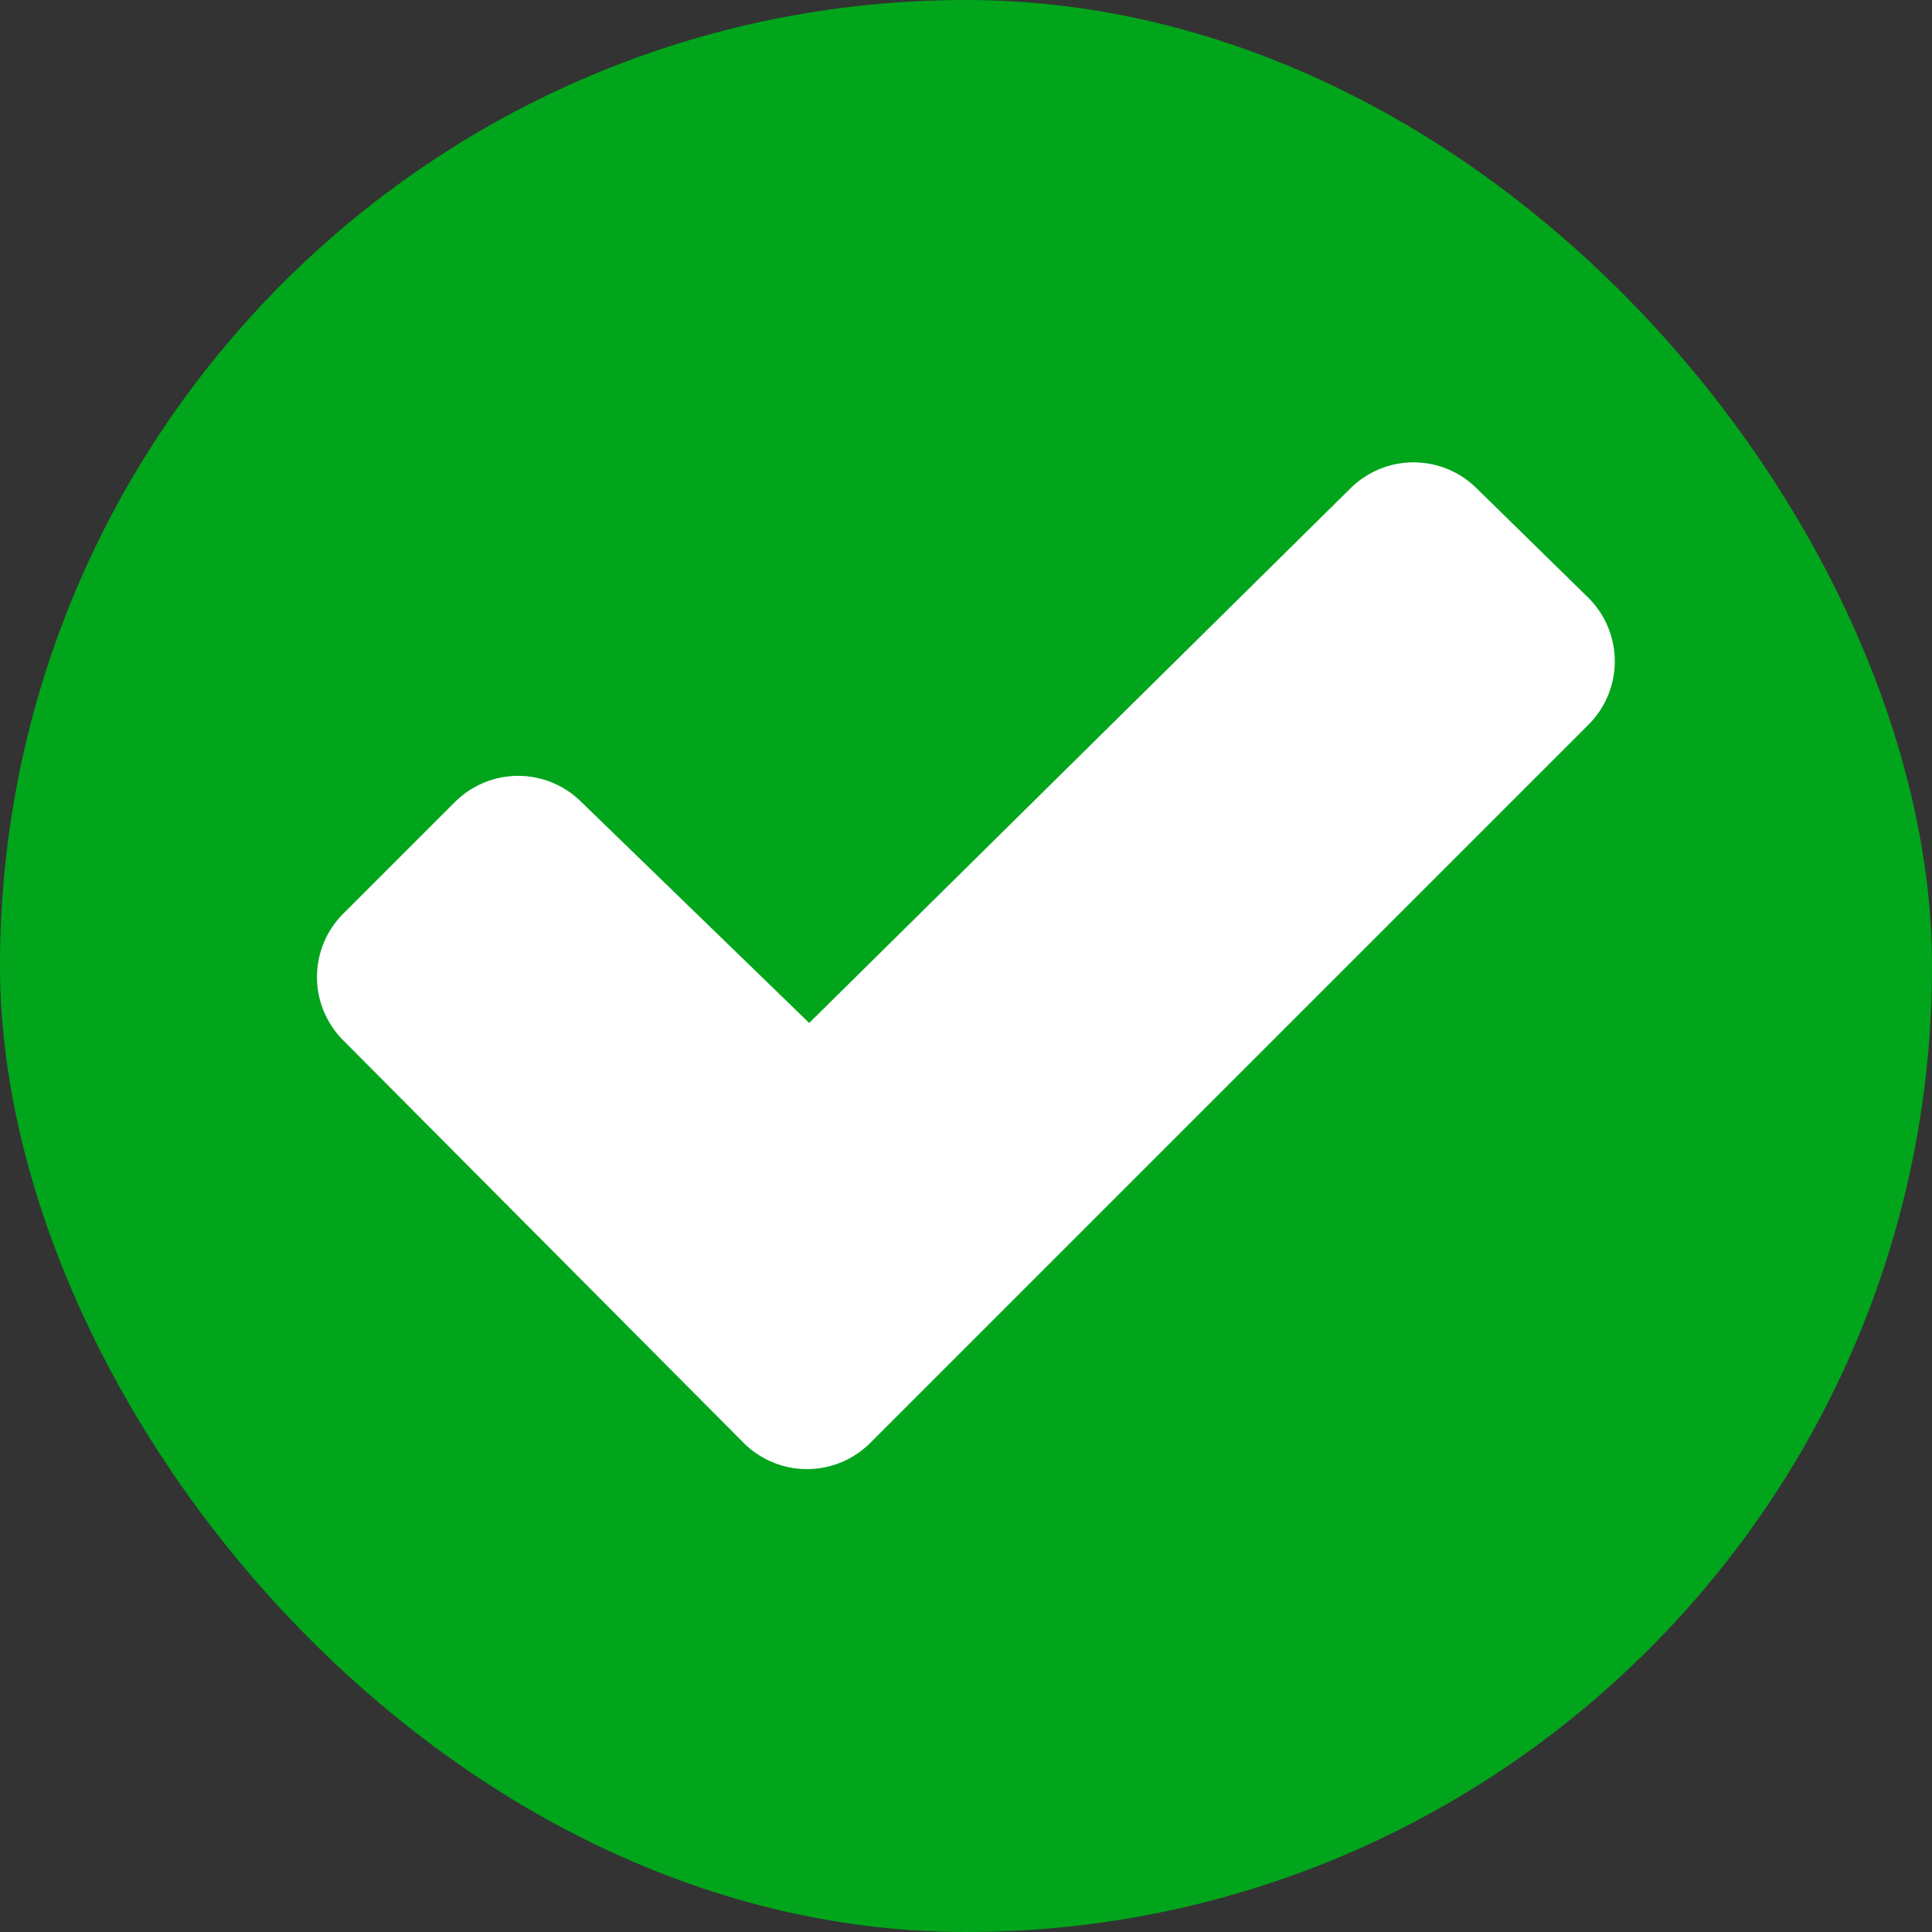
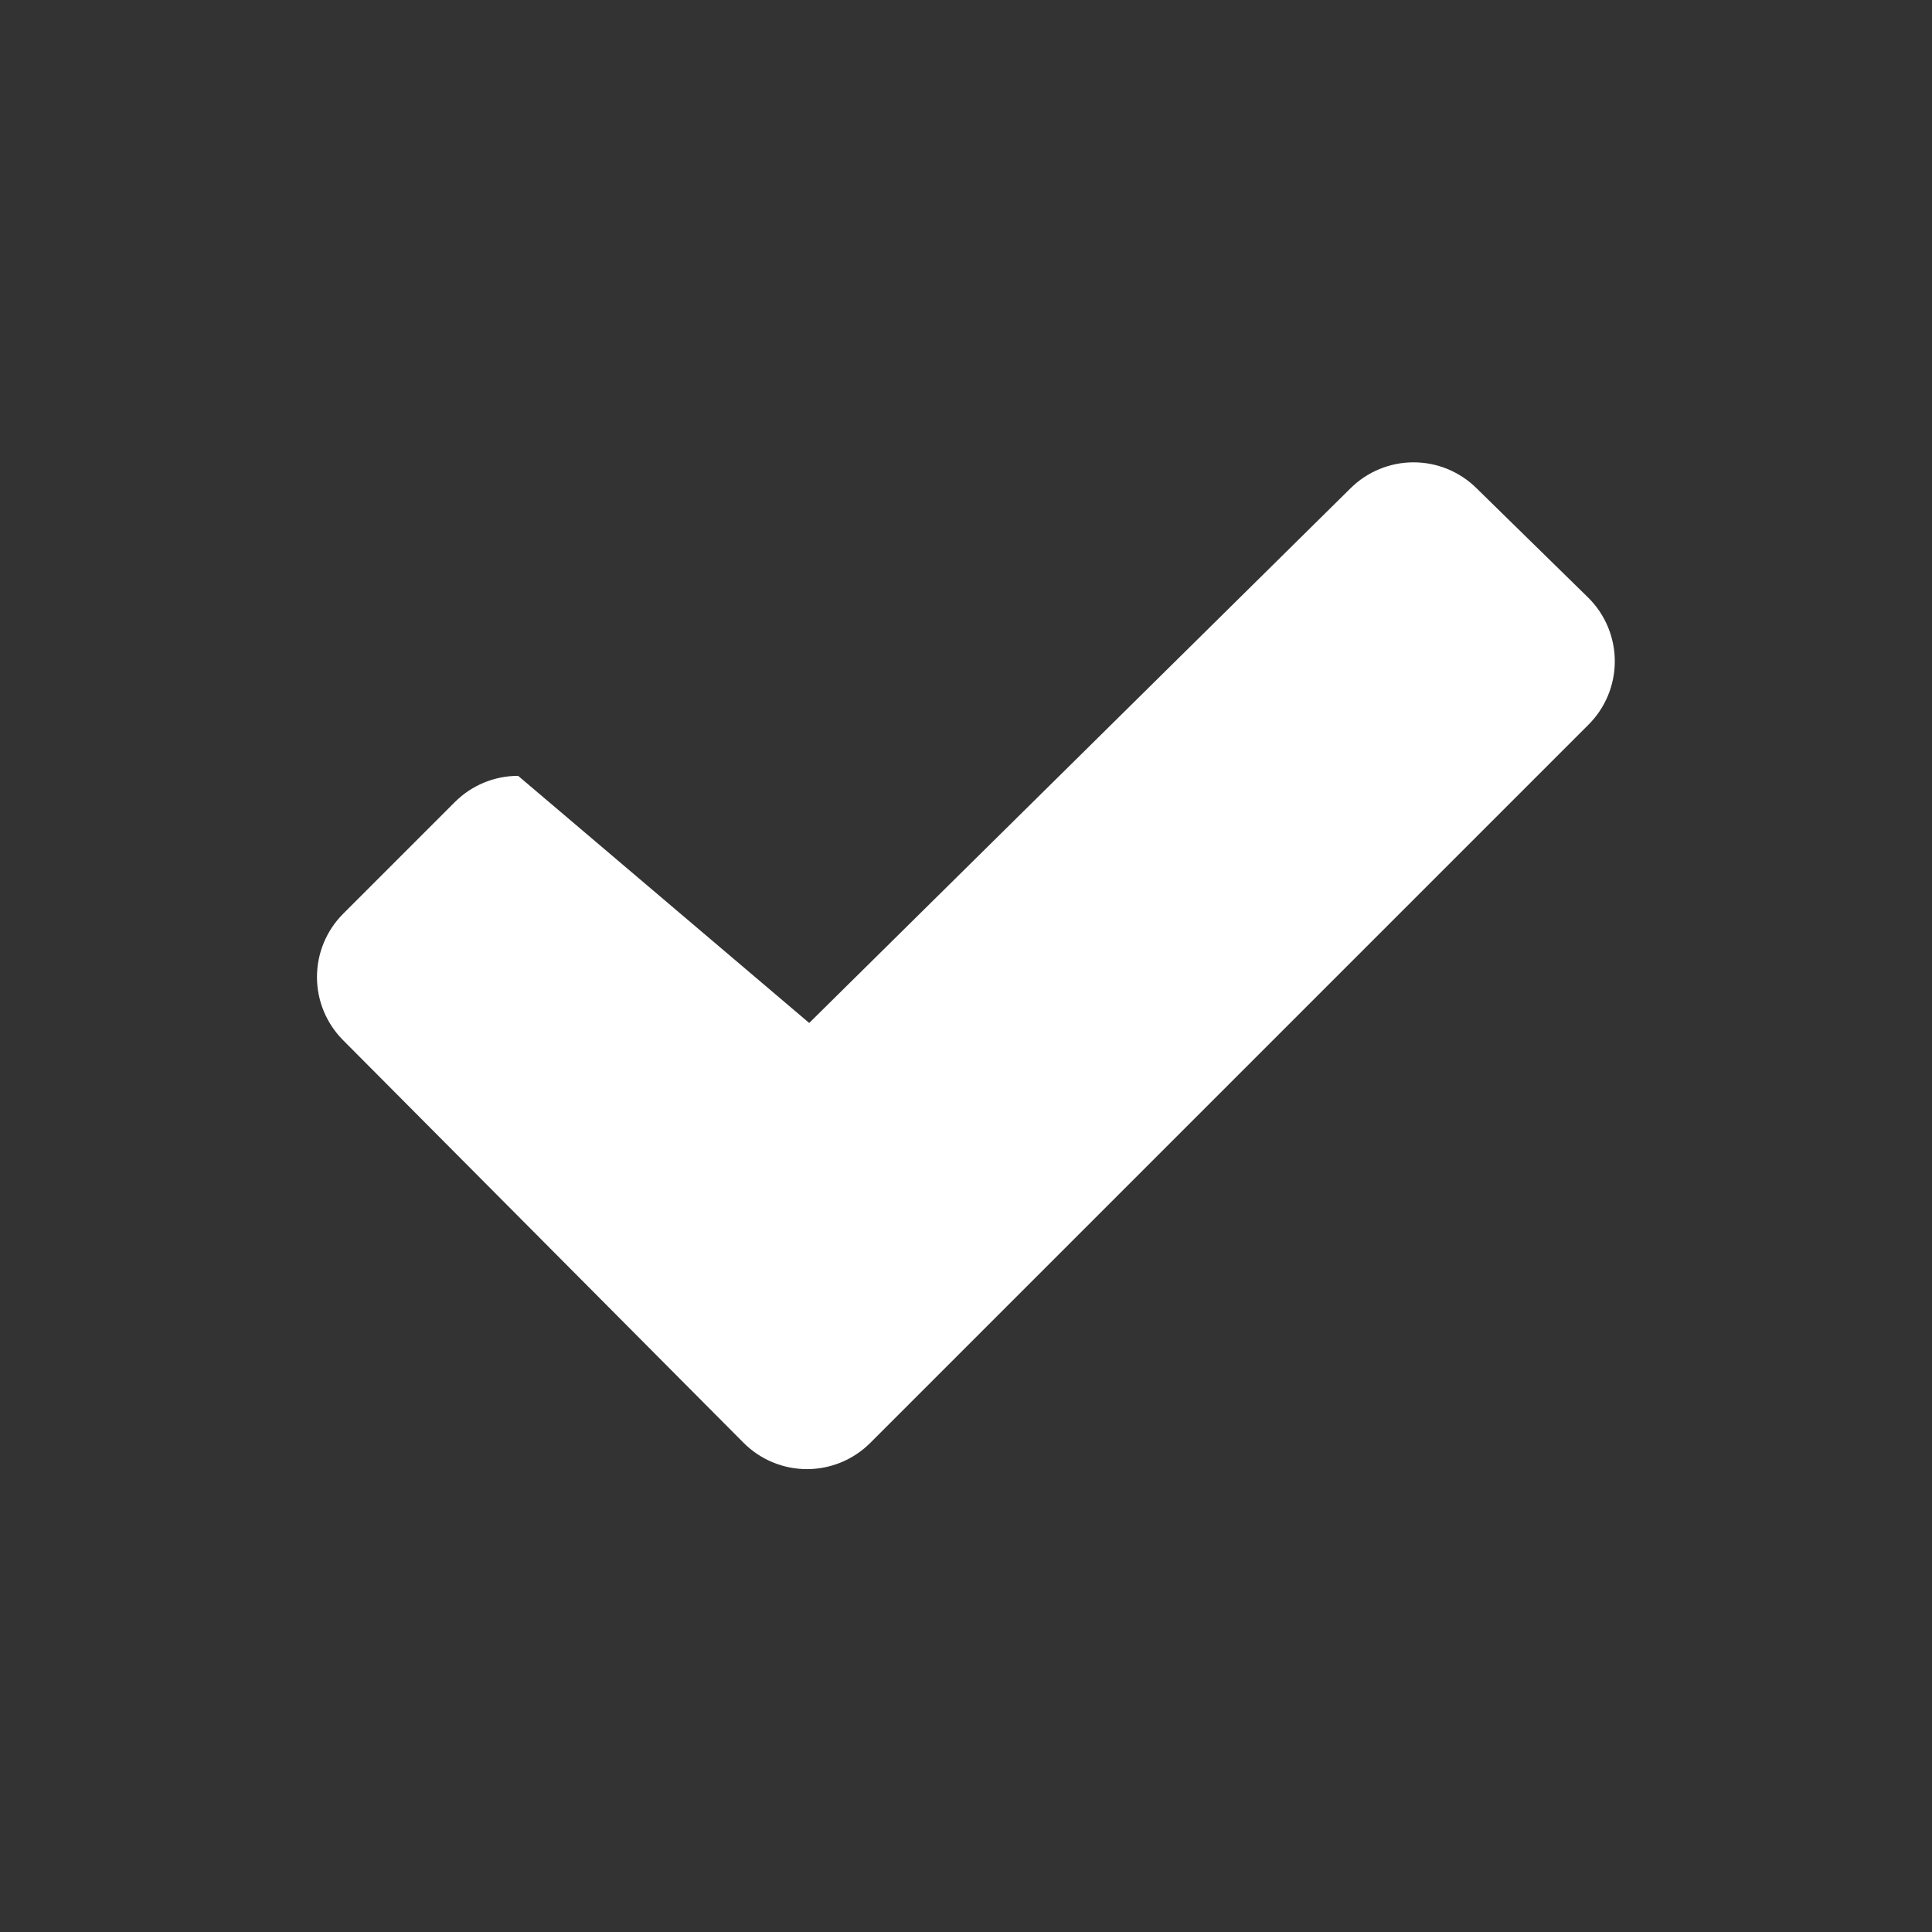
<svg xmlns="http://www.w3.org/2000/svg" width="256" height="256" viewBox="0 0 256 256" fill="none">
  <rect x="0" y="0" width="256" height="256" fill="#333333" stroke="none" />
-   <rect width="256" height="256" rx="128" fill="#00A51B" />
-   <path d="M210.466 96.039L115.308 191.197C113.085 193.419 110.07 194.667 106.926 194.667C103.783 194.667 100.768 193.419 98.544 191.197L45.467 137.837C43.247 135.614 42 132.601 42 129.459C42 126.317 43.247 123.304 45.467 121.081L60.289 106.259C62.511 104.046 65.519 102.803 68.656 102.803C71.792 102.803 74.8 104.046 77.023 106.259L107.223 135.547L178.932 64.72C181.155 62.505 184.165 61.261 187.303 61.261C190.441 61.261 193.451 62.505 195.674 64.72L210.459 79.201C211.57 80.303 212.453 81.614 213.056 83.059C213.658 84.503 213.969 86.053 213.97 87.618C213.97 89.184 213.661 90.734 213.06 92.179C212.458 93.624 211.577 94.936 210.466 96.039Z" fill="white" />
+   <path d="M210.466 96.039L115.308 191.197C113.085 193.419 110.07 194.667 106.926 194.667C103.783 194.667 100.768 193.419 98.544 191.197L45.467 137.837C43.247 135.614 42 132.601 42 129.459C42 126.317 43.247 123.304 45.467 121.081L60.289 106.259C62.511 104.046 65.519 102.803 68.656 102.803L107.223 135.547L178.932 64.72C181.155 62.505 184.165 61.261 187.303 61.261C190.441 61.261 193.451 62.505 195.674 64.72L210.459 79.201C211.57 80.303 212.453 81.614 213.056 83.059C213.658 84.503 213.969 86.053 213.97 87.618C213.97 89.184 213.661 90.734 213.06 92.179C212.458 93.624 211.577 94.936 210.466 96.039Z" fill="white" />
</svg>